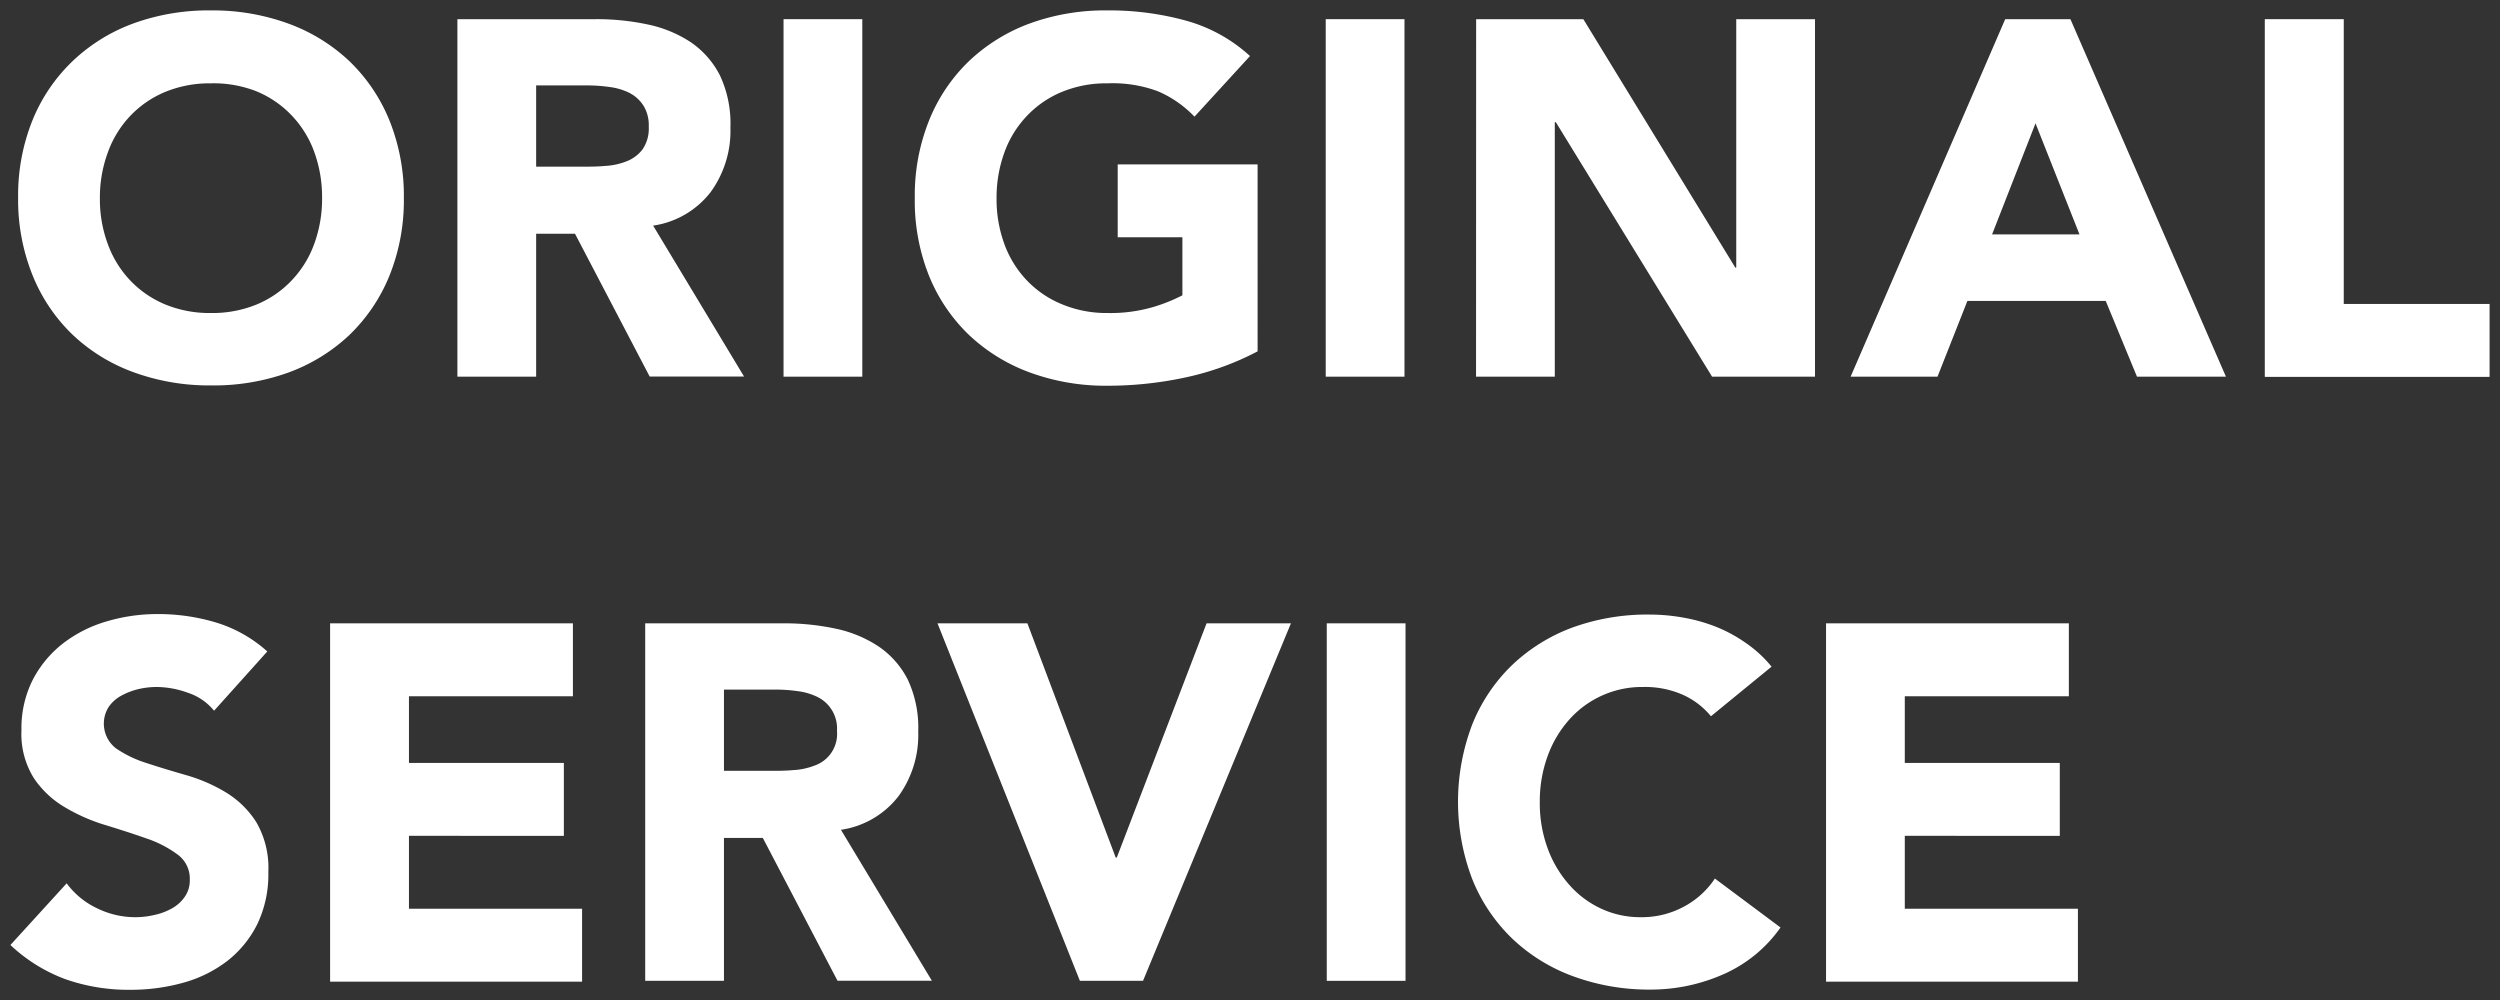
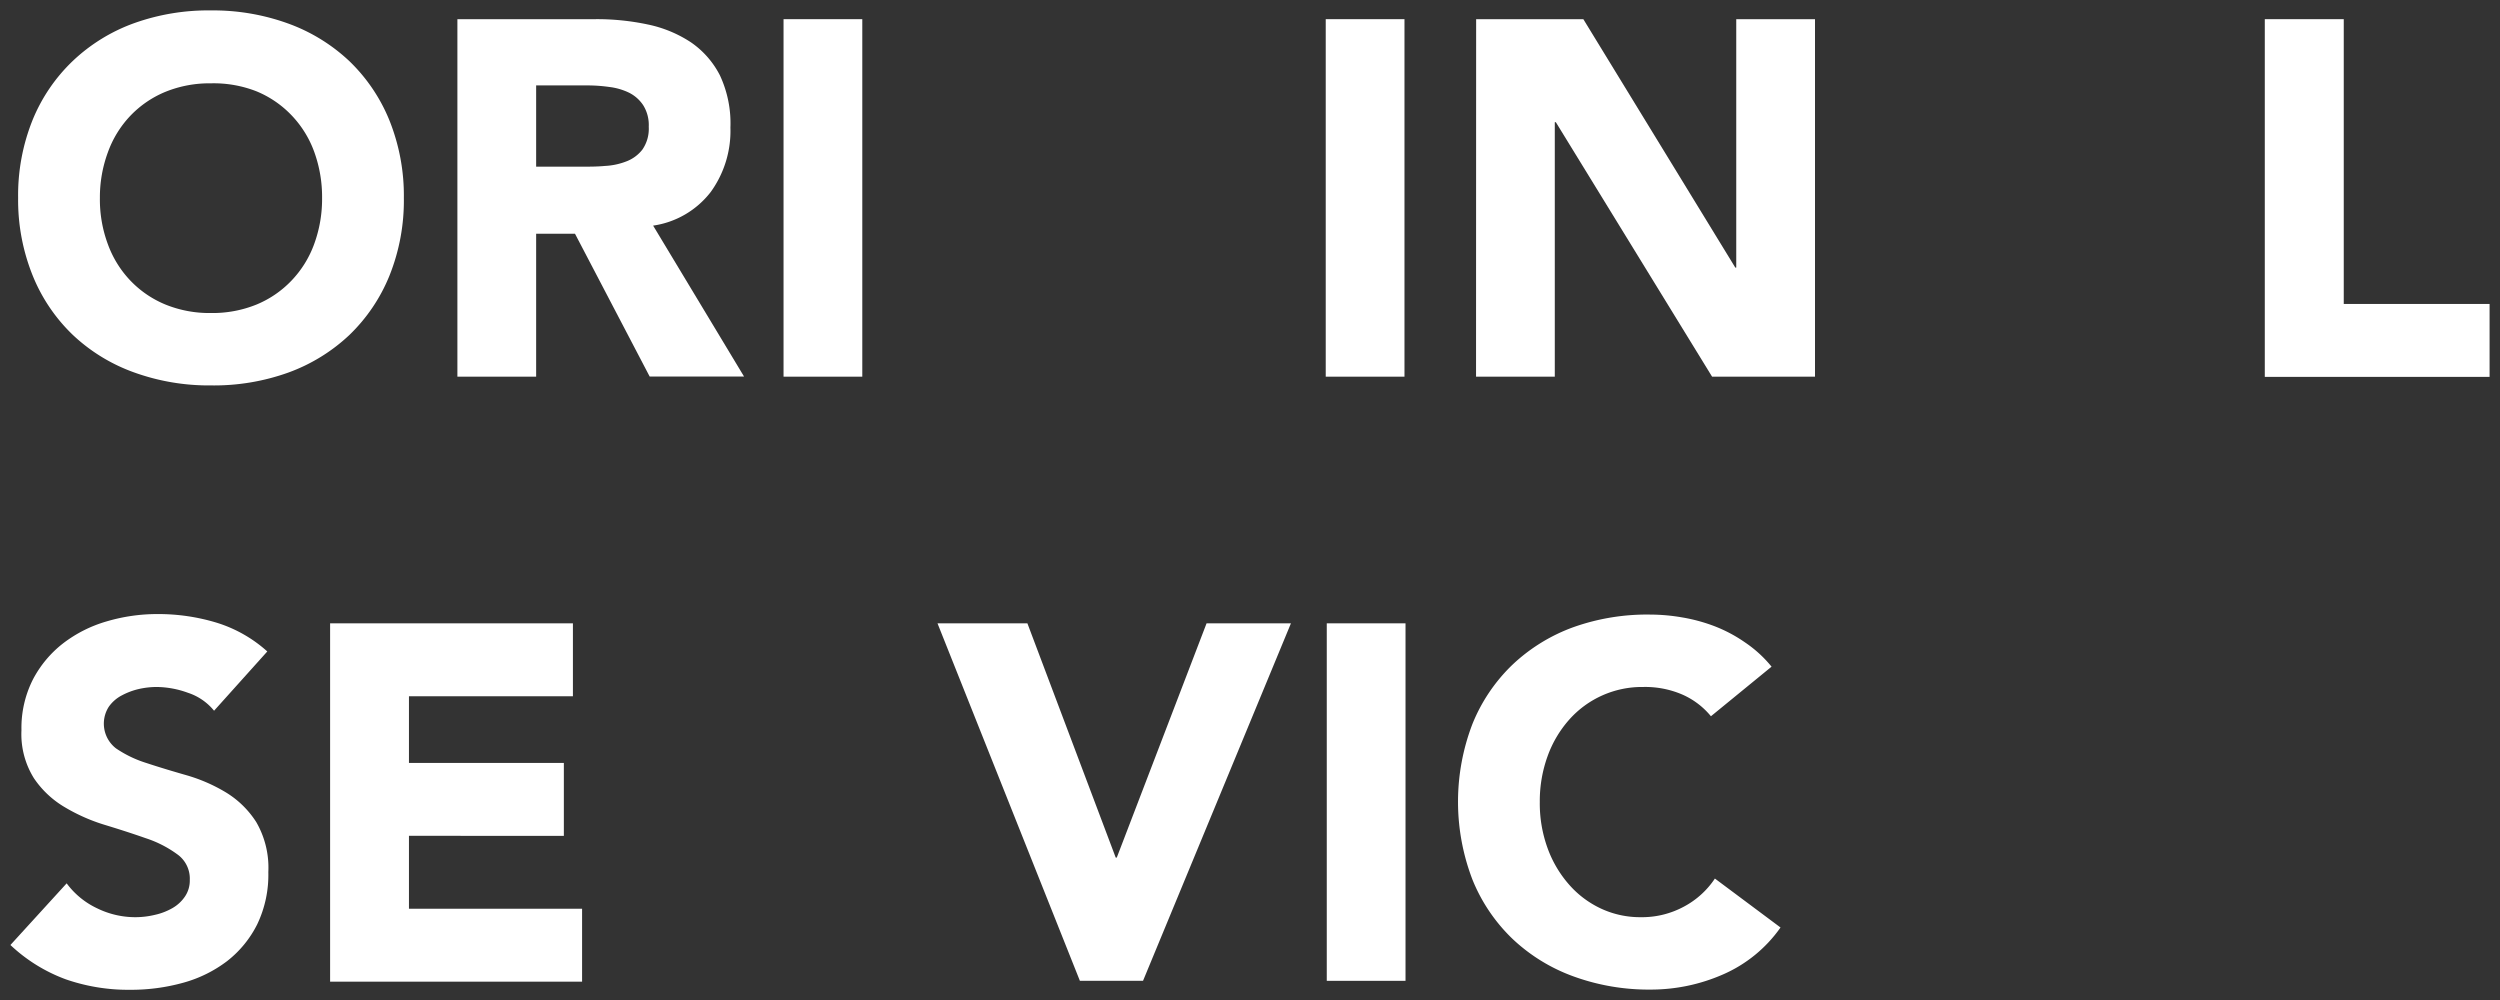
<svg xmlns="http://www.w3.org/2000/svg" viewBox="0 0 240 96">
  <rect x="0" y="0" width="240" height="96" fill="#333333" stroke="none" />
  <defs>
    <style>.cls-1{fill:#fff;}.cls-2{fill:none;}</style>
  </defs>
  <g id="レイヤー_2" data-name="レイヤー 2">
    <g id="Contents">
      <path class="cls-1" d="M1.74,19a19.37,19.37,0,0,1,1.38-7.46A16.39,16.39,0,0,1,7,5.84a16.85,16.85,0,0,1,5.86-3.61A21.13,21.13,0,0,1,20.26,1a21.11,21.11,0,0,1,7.41,1.26,17,17,0,0,1,5.87,3.61,16.5,16.5,0,0,1,3.85,5.7A19.37,19.37,0,0,1,38.77,19a19.37,19.37,0,0,1-1.38,7.46,16.5,16.5,0,0,1-3.85,5.7,17,17,0,0,1-5.87,3.61A21.11,21.11,0,0,1,20.26,37a21.13,21.13,0,0,1-7.42-1.26A16.85,16.85,0,0,1,7,32.16a16.39,16.39,0,0,1-3.86-5.7A19.37,19.37,0,0,1,1.74,19Zm7.85,0a12.33,12.33,0,0,0,.76,4.43,10,10,0,0,0,2.15,3.49,9.83,9.83,0,0,0,3.37,2.31,11.22,11.22,0,0,0,4.39.82,11.21,11.21,0,0,0,4.38-.82A9.83,9.83,0,0,0,28,26.92a10,10,0,0,0,2.16-3.49A12.56,12.56,0,0,0,30.92,19a12.68,12.68,0,0,0-.75-4.41A10,10,0,0,0,28,11.08a9.83,9.83,0,0,0-3.37-2.31A11.21,11.21,0,0,0,20.26,8a11.22,11.22,0,0,0-4.39.82,9.83,9.83,0,0,0-3.37,2.31,10,10,0,0,0-2.15,3.51A12.46,12.46,0,0,0,9.59,19Z" />
      <path class="cls-1" d="M43.91,1.84H57.19a23.46,23.46,0,0,1,5,.51,11.9,11.9,0,0,1,4.12,1.7,8.57,8.57,0,0,1,2.81,3.2,10.87,10.87,0,0,1,1,5,10,10,0,0,1-1.89,6.18,8.53,8.53,0,0,1-5.53,3.23l8.73,14.49H62.37L55.2,22.44H51.47V36.16H43.91ZM51.47,16h4.46c.68,0,1.4,0,2.15-.07a6.55,6.55,0,0,0,2.06-.44,3.53,3.53,0,0,0,1.53-1.13,3.52,3.52,0,0,0,.61-2.19,3.58,3.58,0,0,0-.54-2.08,3.52,3.52,0,0,0-1.35-1.19,6,6,0,0,0-1.89-.55,15,15,0,0,0-2.09-.15H51.47Z" />
      <path class="cls-1" d="M75.22,1.84h7.56V36.16H75.22Z" />
-       <path class="cls-1" d="M120.73,33.73a26.91,26.91,0,0,1-7,2.52,35.34,35.34,0,0,1-7.42.78,21.11,21.11,0,0,1-7.41-1.26,17,17,0,0,1-5.87-3.61,16.37,16.37,0,0,1-3.85-5.7A19.37,19.37,0,0,1,87.82,19a19.37,19.37,0,0,1,1.38-7.46,16.37,16.37,0,0,1,3.85-5.7,17,17,0,0,1,5.87-3.61A21.11,21.11,0,0,1,106.33,1a27.55,27.55,0,0,1,7.59,1A15,15,0,0,1,120,5.38l-5.33,5.82a10.69,10.69,0,0,0-3.49-2.43A12.43,12.43,0,0,0,106.33,8a11.17,11.17,0,0,0-4.38.82,9.74,9.74,0,0,0-3.37,2.31,10,10,0,0,0-2.16,3.51A12.68,12.68,0,0,0,95.67,19a12.56,12.56,0,0,0,.75,4.43,10,10,0,0,0,2.16,3.49A9.74,9.74,0,0,0,102,29.23a11.17,11.17,0,0,0,4.38.82,14.54,14.54,0,0,0,4.27-.56,16,16,0,0,0,2.86-1.14V22.78H107.3v-7h13.43Z" />
      <path class="cls-1" d="M127.27,1.84h7.56V36.16h-7.56Z" />
      <path class="cls-1" d="M141.71,1.84H152l14.59,23.85h.09V1.84h7.56V36.16h-9.88l-15-24.43h-.1V36.16h-7.56Z" />
-       <path class="cls-1" d="M192.5,1.84h6.26l14.93,34.32h-8.54l-3-7.27H188.87L186,36.16h-8.34Zm2.91,10-4.17,10.66h8.39Z" />
      <path class="cls-1" d="M217.42,1.84H225V29.18h14v7H217.42Z" />
      <path class="cls-1" d="M20.55,68.23a5.38,5.38,0,0,0-2.5-1.72,9,9,0,0,0-3-.56,7.84,7.84,0,0,0-1.7.19,6.59,6.59,0,0,0-1.64.61,3.51,3.51,0,0,0-1.26,1.09,3,3,0,0,0,.68,4,11,11,0,0,0,2.93,1.41c1.18.39,2.44.77,3.8,1.16a15.8,15.8,0,0,1,3.81,1.65,9,9,0,0,1,2.93,2.86,8.74,8.74,0,0,1,1.16,4.8,11,11,0,0,1-1.06,5,10.32,10.32,0,0,1-2.89,3.54,12.38,12.38,0,0,1-4.21,2.08,18.64,18.64,0,0,1-5.07.68,18.29,18.29,0,0,1-6.2-1A15.57,15.57,0,0,1,1,90.72L6.4,84.8a7.69,7.69,0,0,0,2.93,2.4,8.32,8.32,0,0,0,3.66.85,8,8,0,0,0,1.86-.22,6,6,0,0,0,1.7-.65,3.62,3.62,0,0,0,1.21-1.12,2.74,2.74,0,0,0,.46-1.6A2.86,2.86,0,0,0,17,82a10.79,10.79,0,0,0-3-1.53c-1.19-.42-2.49-.84-3.87-1.26a17.36,17.36,0,0,1-3.88-1.7,9.19,9.19,0,0,1-3-2.81,8,8,0,0,1-1.19-4.6,10.29,10.29,0,0,1,1.09-4.85,10.6,10.6,0,0,1,2.91-3.49,12.62,12.62,0,0,1,4.19-2.11,17.12,17.12,0,0,1,4.9-.7,19.25,19.25,0,0,1,5.62.82,13,13,0,0,1,4.89,2.77Z" />
      <path class="cls-1" d="M31.69,59.84H55v7H39.26v6.4H54.13v7H39.26v7H55.88v7H31.69Z" />
-       <path class="cls-1" d="M61.94,59.84H75.22a23.46,23.46,0,0,1,5,.51,11.85,11.85,0,0,1,4.11,1.7,8.51,8.51,0,0,1,2.82,3.2,10.87,10.87,0,0,1,1,5,10,10,0,0,1-1.89,6.18,8.53,8.53,0,0,1-5.53,3.23l8.73,14.49H80.4L73.23,80.44H69.5V94.16H61.94ZM69.5,74H74c.68,0,1.39,0,2.15-.07a6.55,6.55,0,0,0,2.06-.44,3.21,3.21,0,0,0,2.14-3.32,3.37,3.37,0,0,0-1.89-3.27,6,6,0,0,0-1.89-.55,15.12,15.12,0,0,0-2.09-.15H69.5Z" />
      <path class="cls-1" d="M90,59.84h8.63l8.48,22.49h.1l8.62-22.49h8.1L109.73,94.16h-6.06Z" />
      <path class="cls-1" d="M127.37,59.84h7.56V94.16h-7.56Z" />
      <path class="cls-1" d="M164.25,68.76a7.4,7.4,0,0,0-2.74-2.08,9,9,0,0,0-3.76-.73,9.35,9.35,0,0,0-7.1,3.13,10.75,10.75,0,0,0-2.08,3.51,12.68,12.68,0,0,0-.75,4.41,12.56,12.56,0,0,0,.75,4.43,10.89,10.89,0,0,0,2.06,3.49,9.28,9.28,0,0,0,3.08,2.31,8.89,8.89,0,0,0,3.8.82,8.47,8.47,0,0,0,4.12-1,8.17,8.17,0,0,0,3-2.71l6.3,4.7a13.16,13.16,0,0,1-5.53,4.51A17.24,17.24,0,0,1,158.48,95a21.11,21.11,0,0,1-7.41-1.26,16.9,16.9,0,0,1-5.87-3.61,16.37,16.37,0,0,1-3.85-5.7,20.85,20.85,0,0,1,0-14.92,16.37,16.37,0,0,1,3.85-5.7,16.9,16.9,0,0,1,5.87-3.61A21.11,21.11,0,0,1,158.48,59a17.94,17.94,0,0,1,3,.27,16.17,16.17,0,0,1,3.1.84,13.87,13.87,0,0,1,2.94,1.56A11.73,11.73,0,0,1,170.07,64Z" />
-       <path class="cls-1" d="M175.3,59.84h23.31v7H182.86v6.4h14.88v7H182.86v7h16.62v7H175.3Z" />
      <rect class="cls-2" width="240" height="96" />
    </g>
  </g>
</svg>